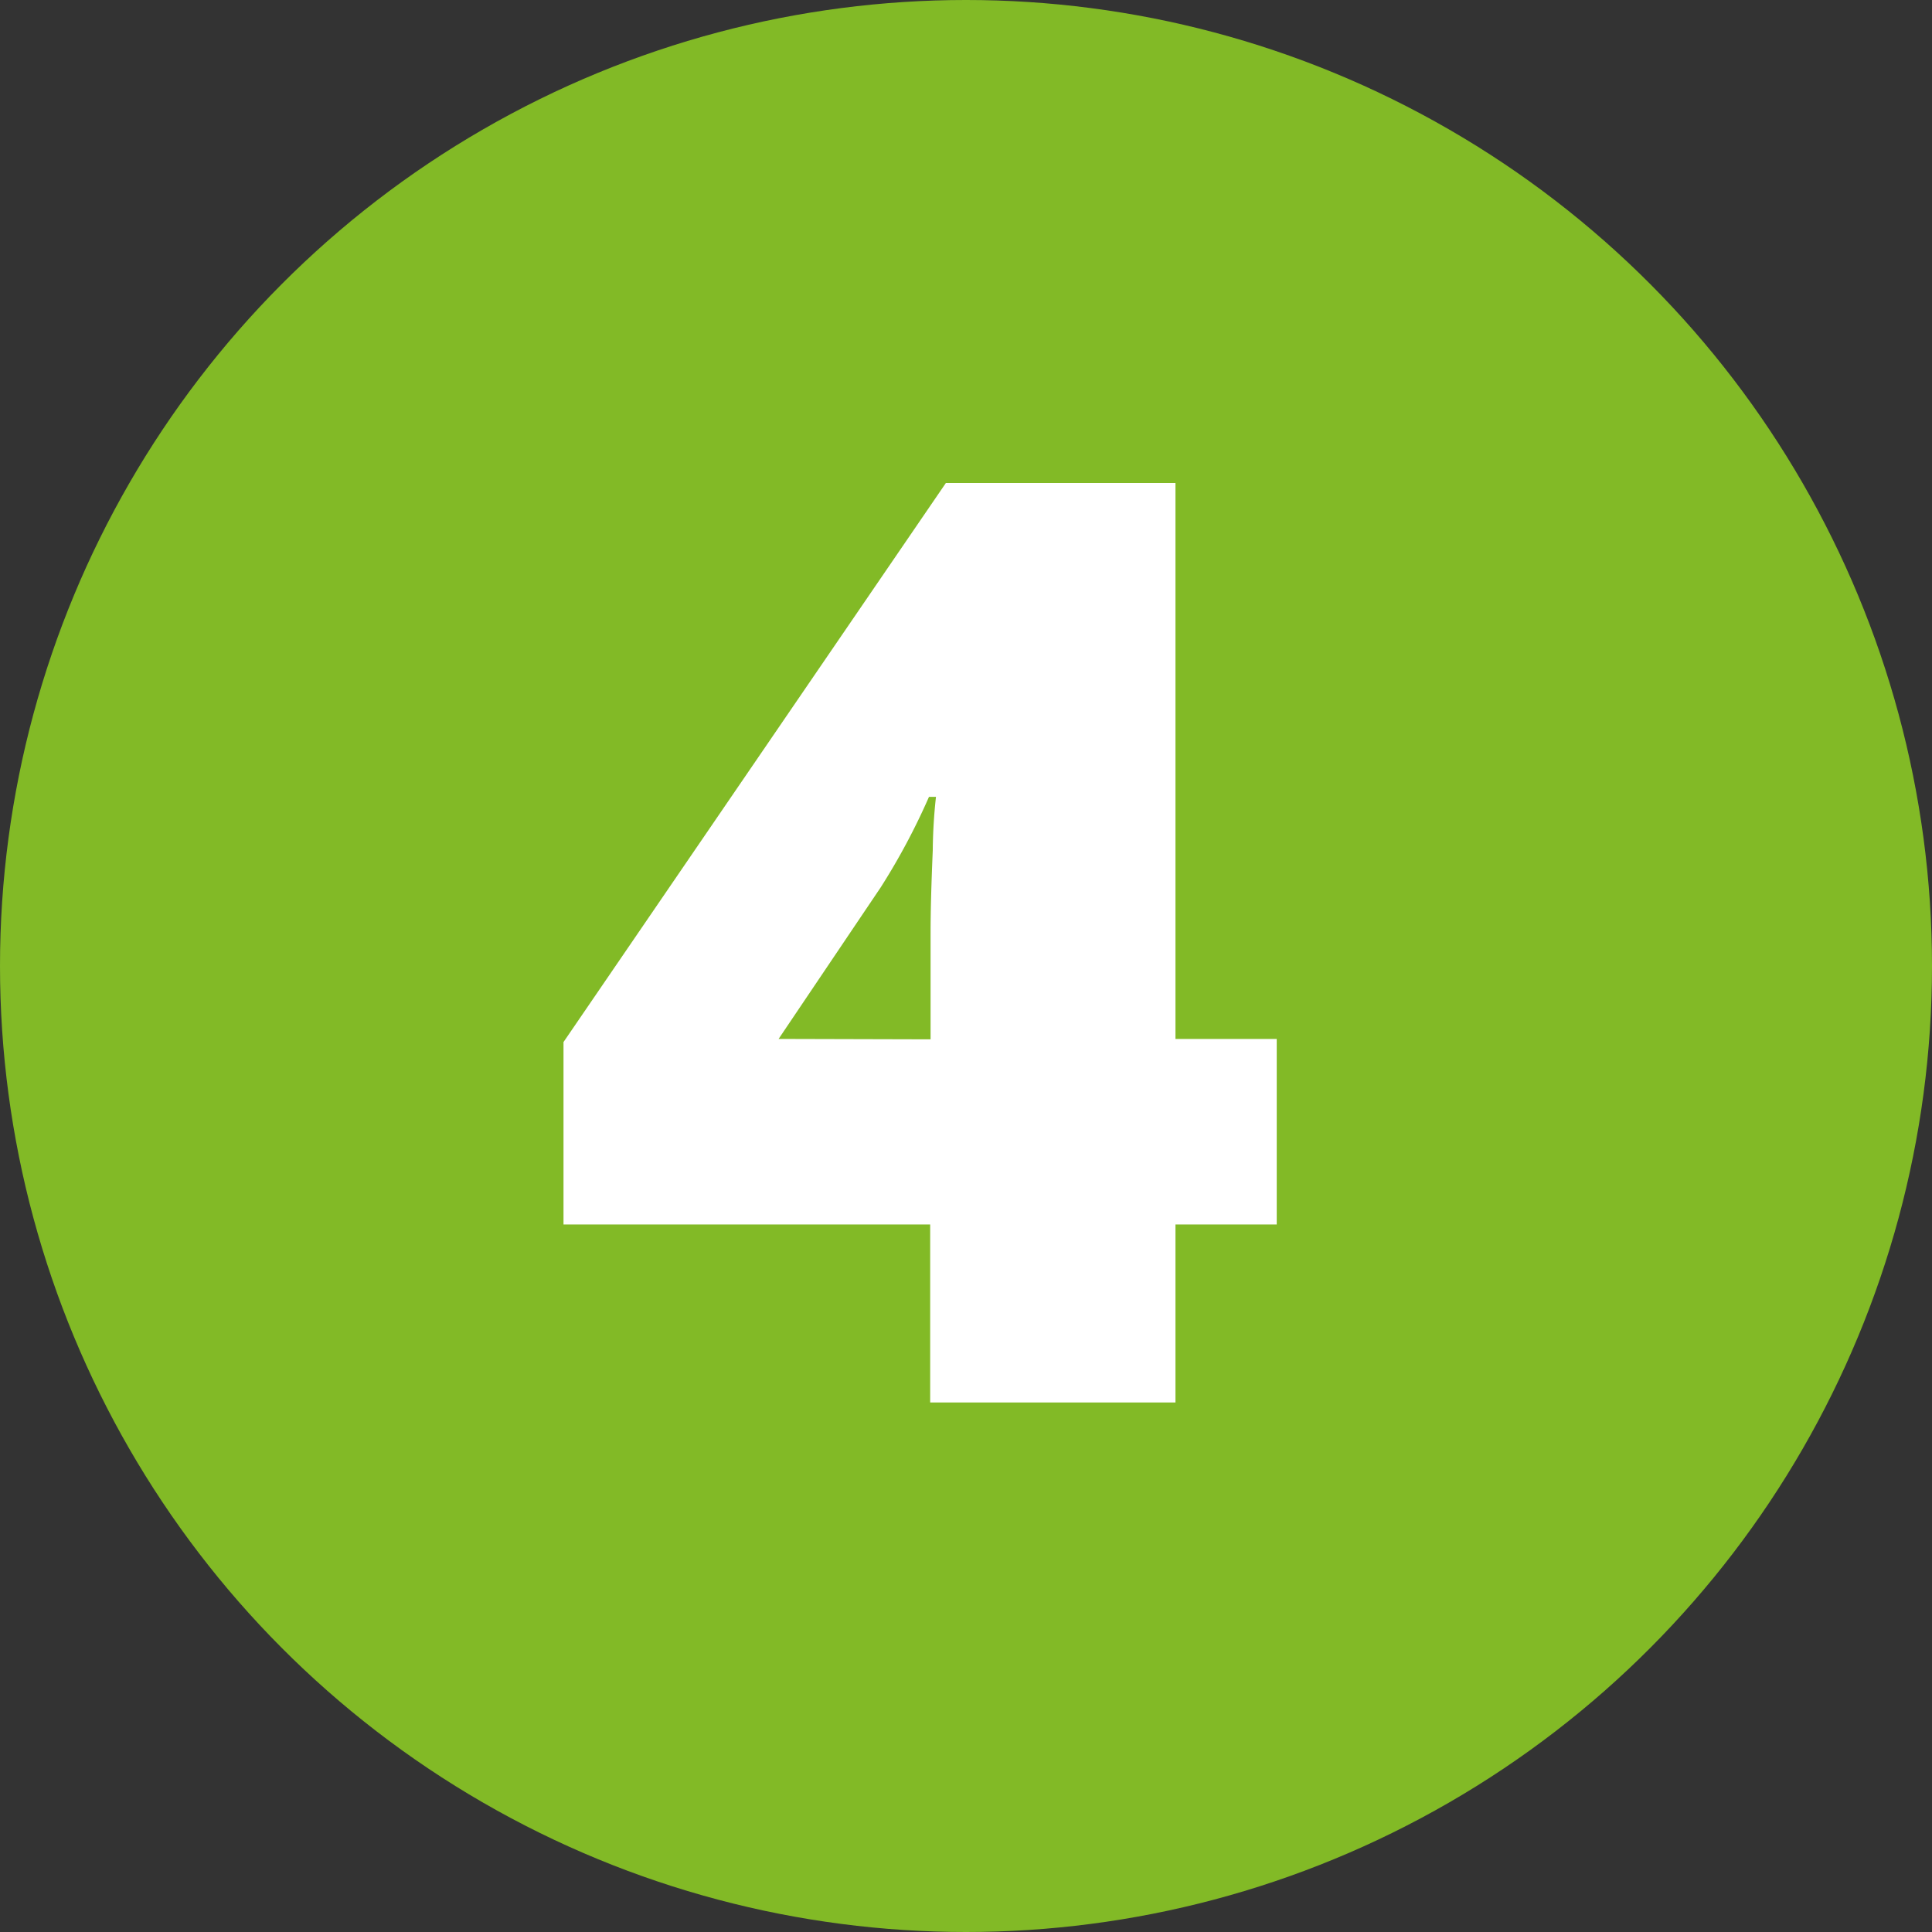
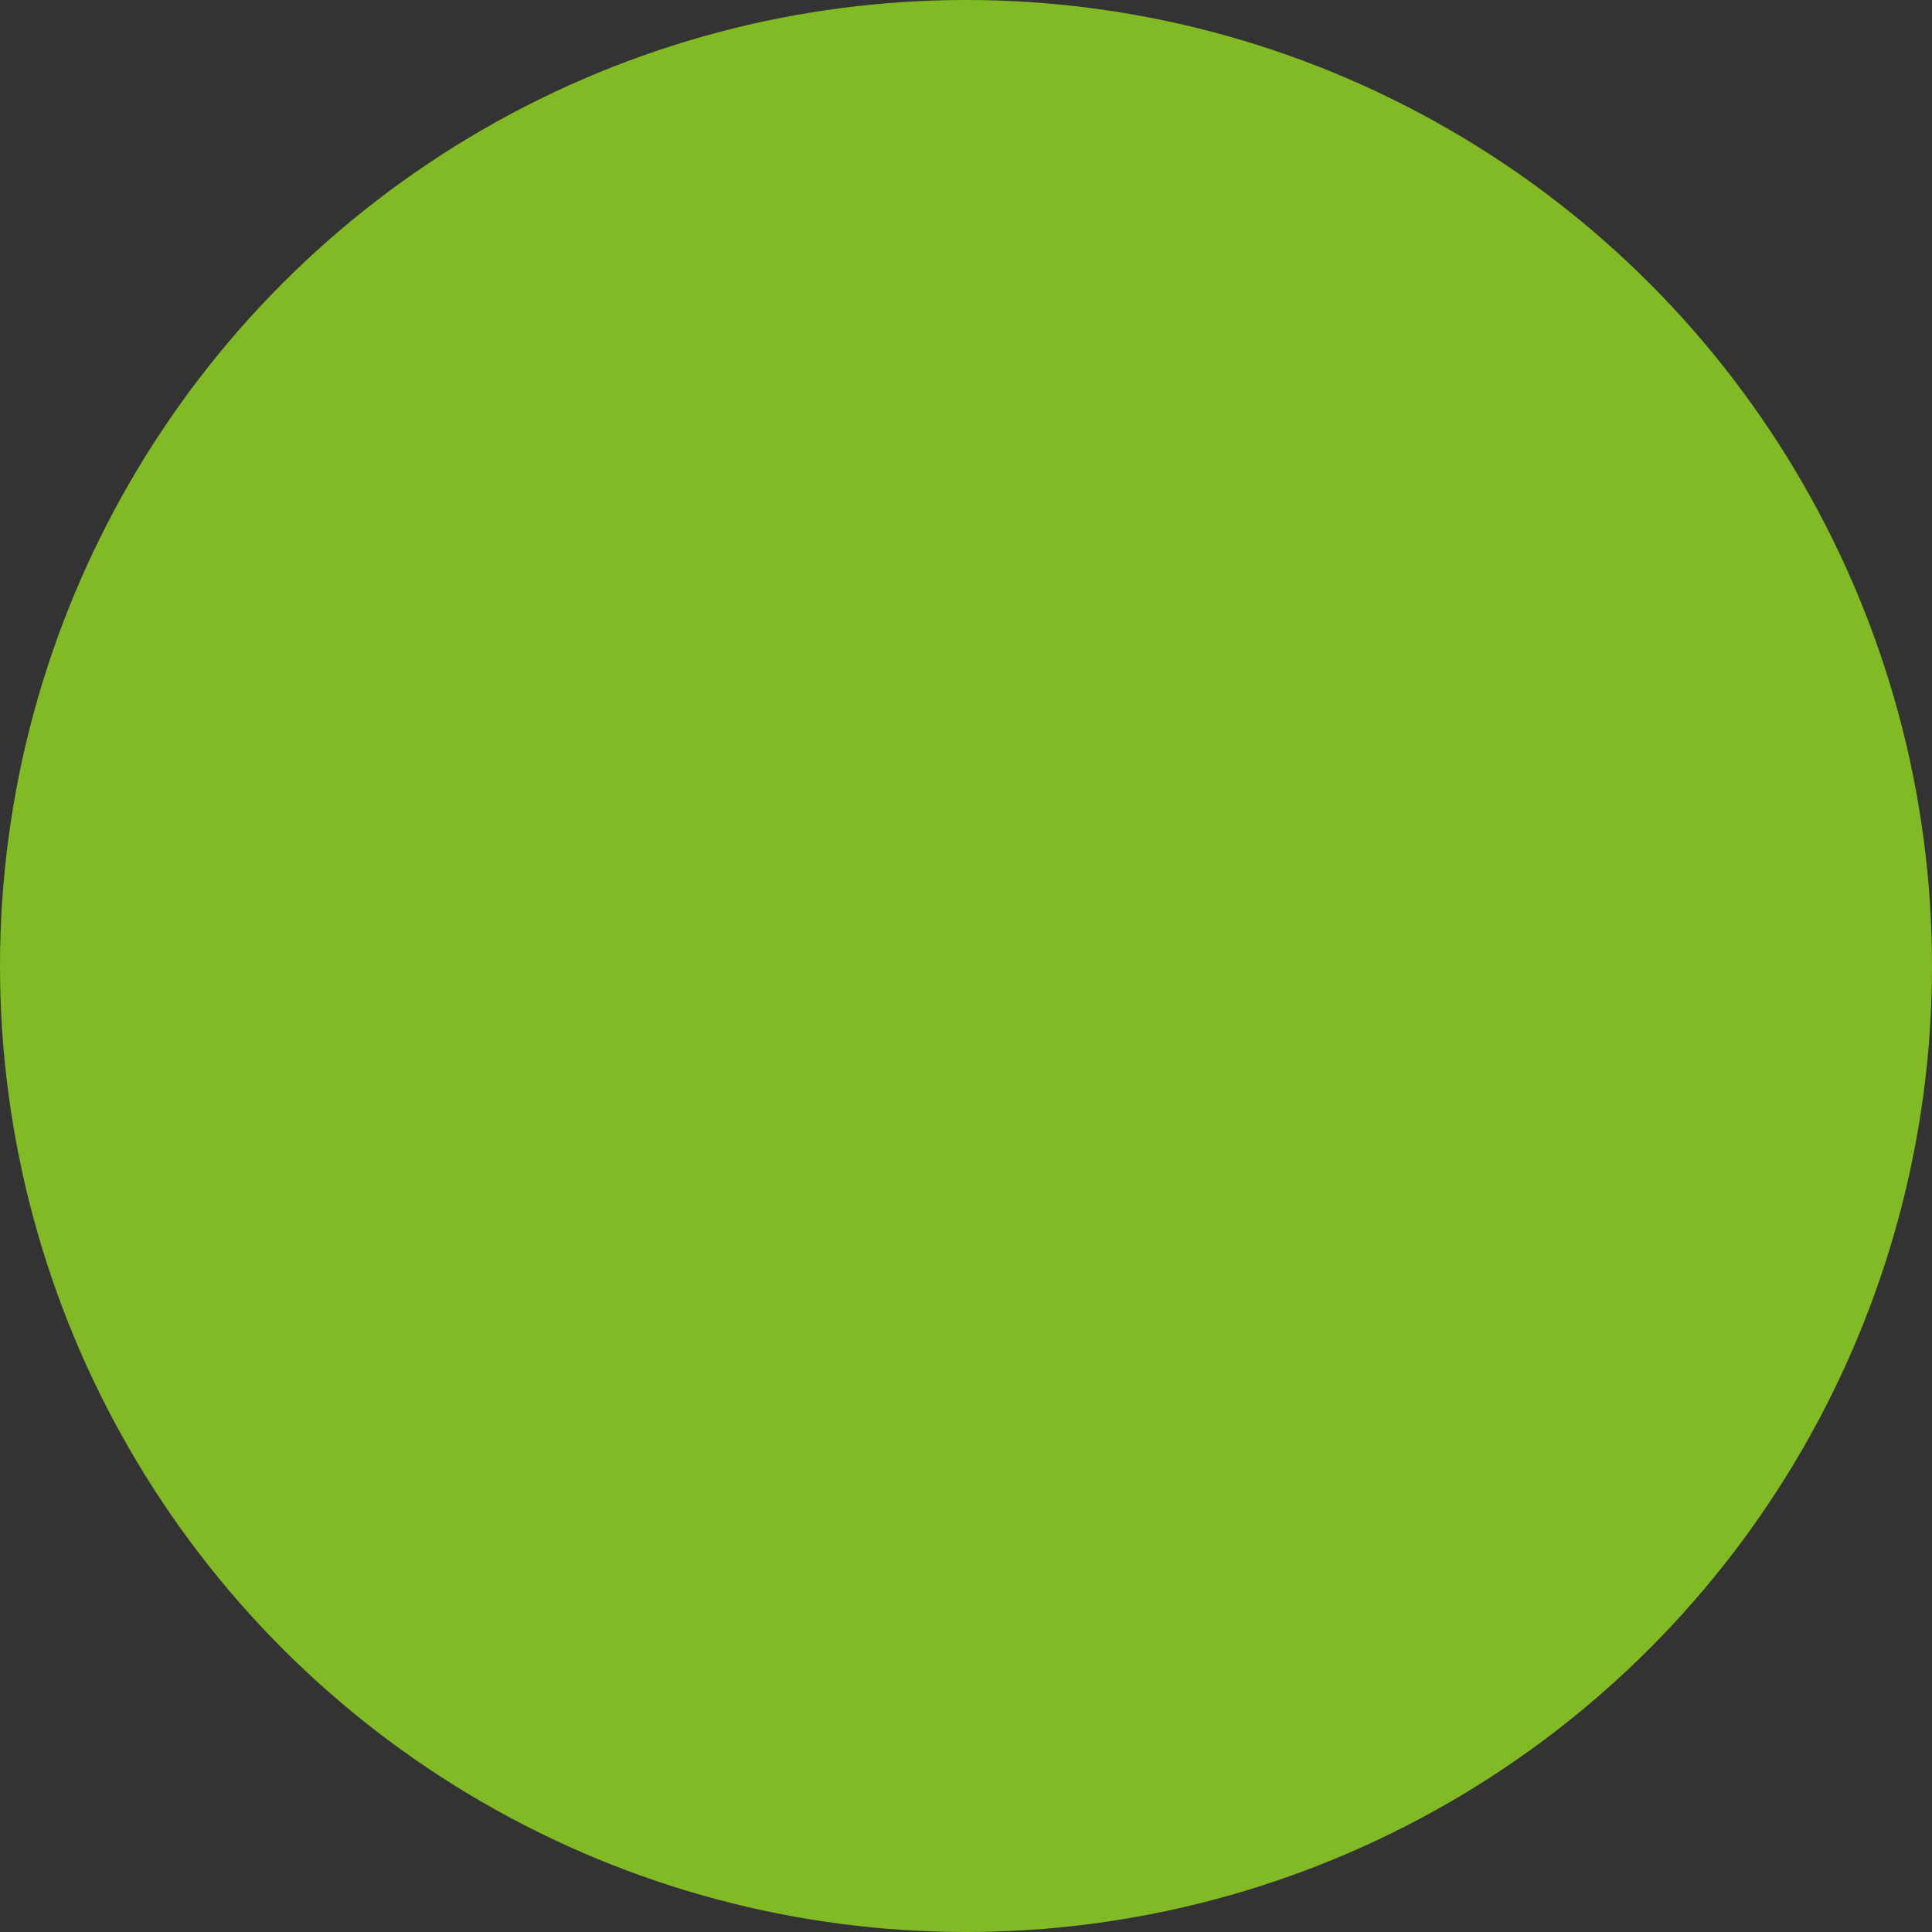
<svg xmlns="http://www.w3.org/2000/svg" width="24" height="24" viewBox="0 0 24 24">
  <rect x="0" y="0" width="24" height="24" fill="#333333" stroke="none" />
  <g id="Gruppe_282" data-name="Gruppe 282" transform="translate(-163 -220)">
    <circle id="Ellipse_35" data-name="Ellipse 35" cx="12" cy="12" r="12" transform="translate(163 220)" fill="#82ba26" />
-     <path id="Pfad_313" data-name="Pfad 313" d="M9.133-2.211H7.875V0H4.828V-2.211H.273V-4.477l4.75-6.945H7.875v6.906H9.133Zm-4.3-2.3V-5.844q0-.375.027-1.012A6.565,6.565,0,0,1,4.9-7.523H4.813a8.243,8.243,0,0,1-.6,1.125L2.945-4.516Z" transform="translate(169.727 237.422)" fill="#fff" />
  </g>
</svg>